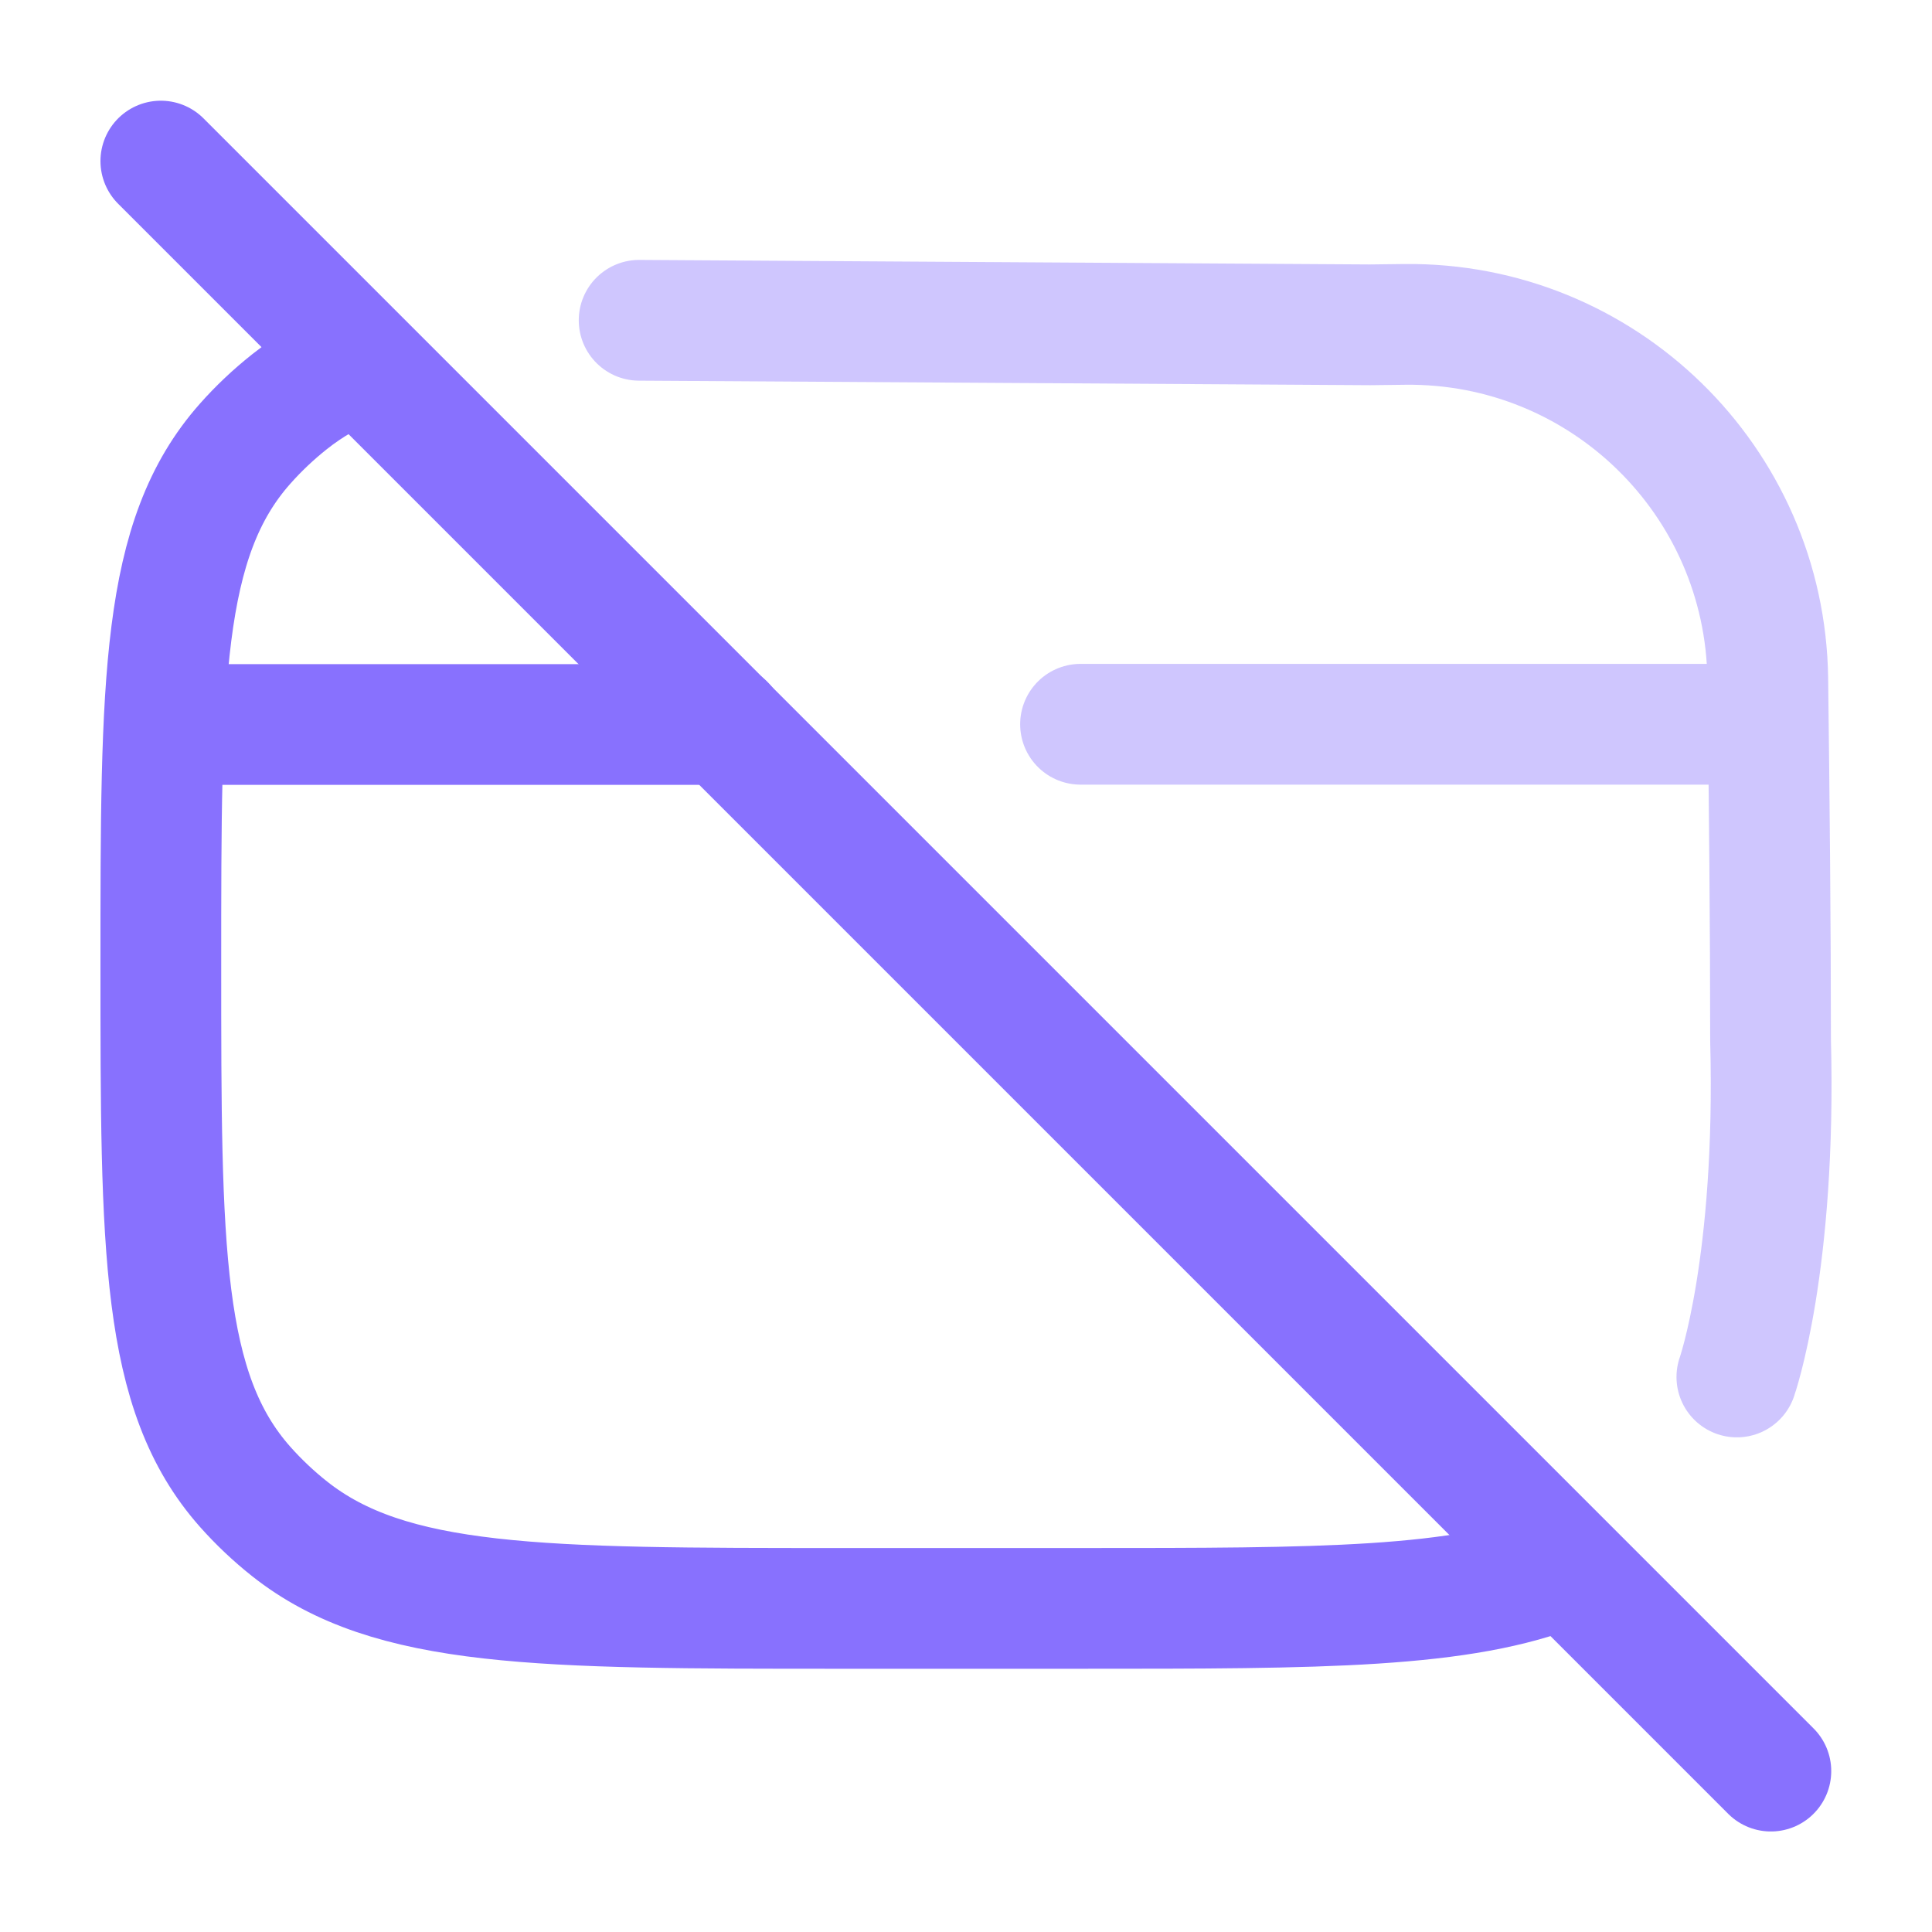
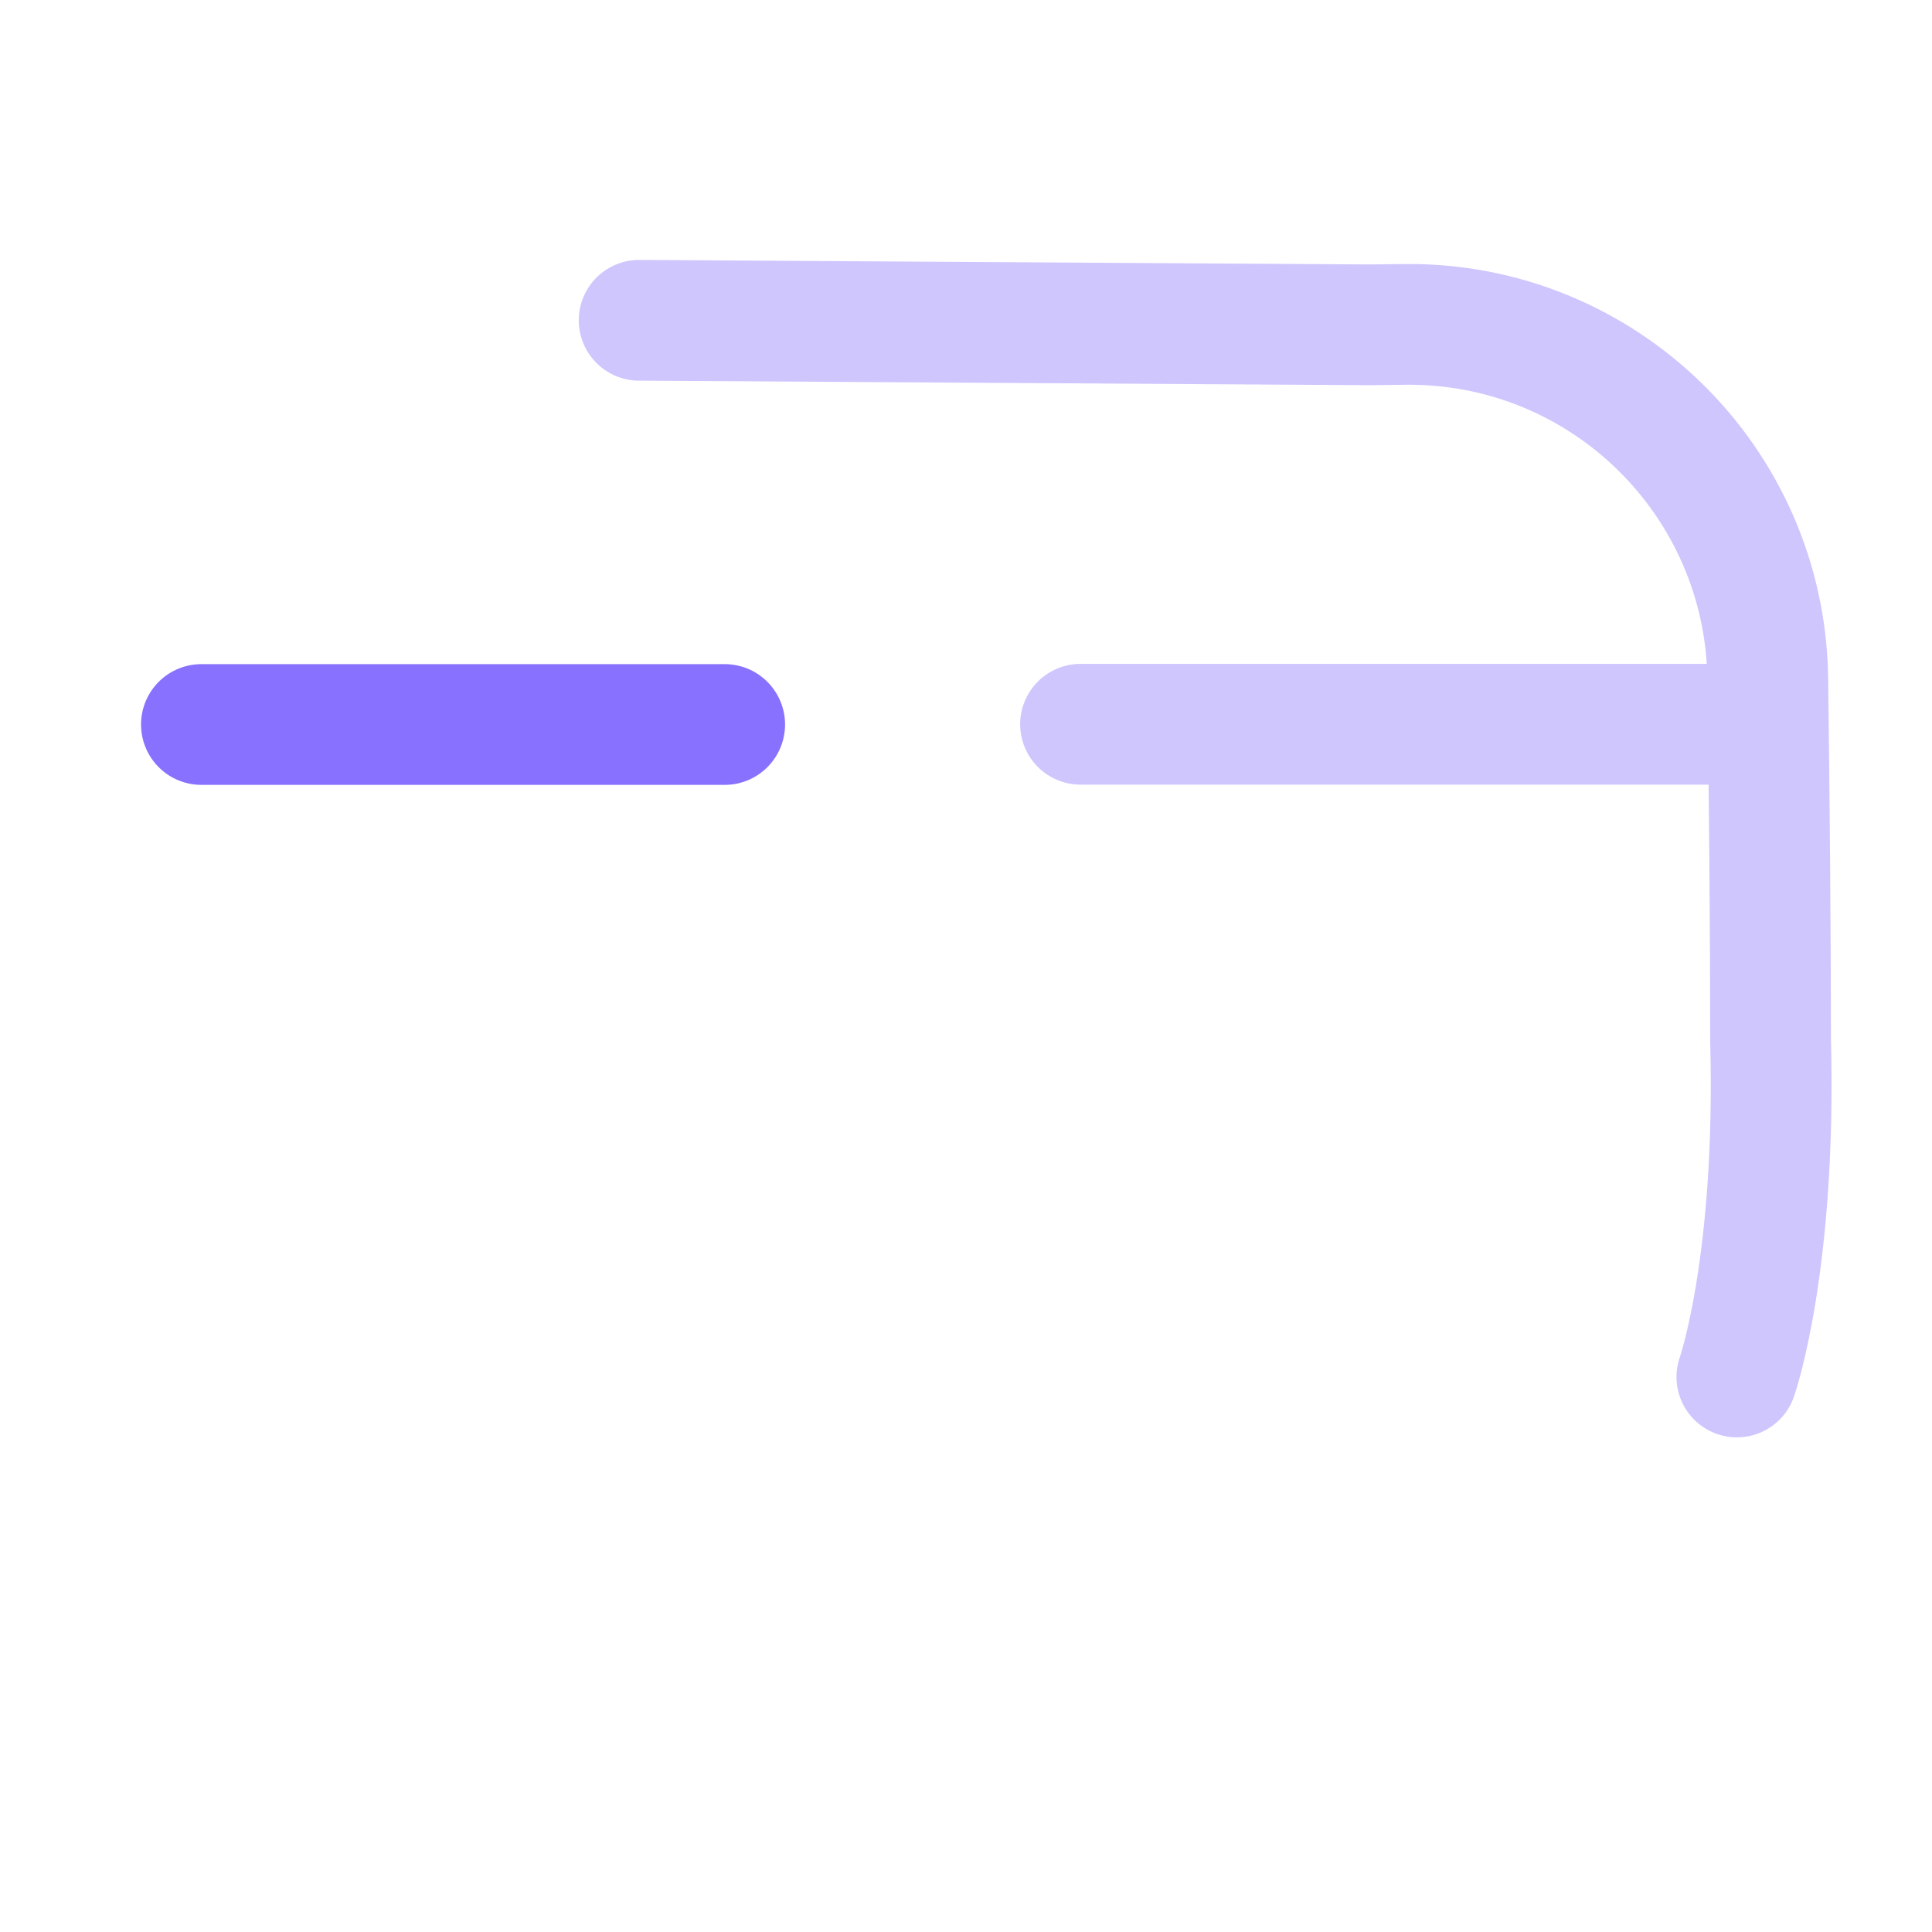
<svg xmlns="http://www.w3.org/2000/svg" width="32" height="32" viewBox="0 0 32 32" fill="none">
-   <path d="M5.93 6C5.508 6.171 5.134 6.385 4.795 6.654C4.529 6.865 4.283 7.097 4.06 7.349C2.664 8.921 2.664 11.277 2.664 15.987C2.664 20.698 2.664 23.053 4.06 24.626C4.283 24.877 4.529 25.11 4.795 25.321C6.459 26.64 8.95 26.64 13.934 26.64H17.911C21.878 26.64 24.218 26.64 25.866 25.974" stroke="#8871FE" stroke-width="2" stroke-linecap="round" stroke-linejoin="round" />
-   <path d="M2.664 2.668L29.331 29.335" stroke="#8871FE" stroke-width="2" stroke-linecap="round" />
  <path d="M3.336 12H12.003" stroke="#8871FE" stroke-width="2" stroke-linecap="round" stroke-linejoin="round" />
  <path opacity="0.4" d="M28.768 22.807C28.768 22.807 29.424 20.942 29.326 17.228C29.326 15.418 29.305 13.242 29.28 11.248C29.238 7.957 26.544 5.335 23.267 5.373L22.694 5.38L10.586 5.305M17.897 11.996H29.289" stroke="#8871FE" stroke-width="2" stroke-linecap="round" stroke-linejoin="round" />
</svg>